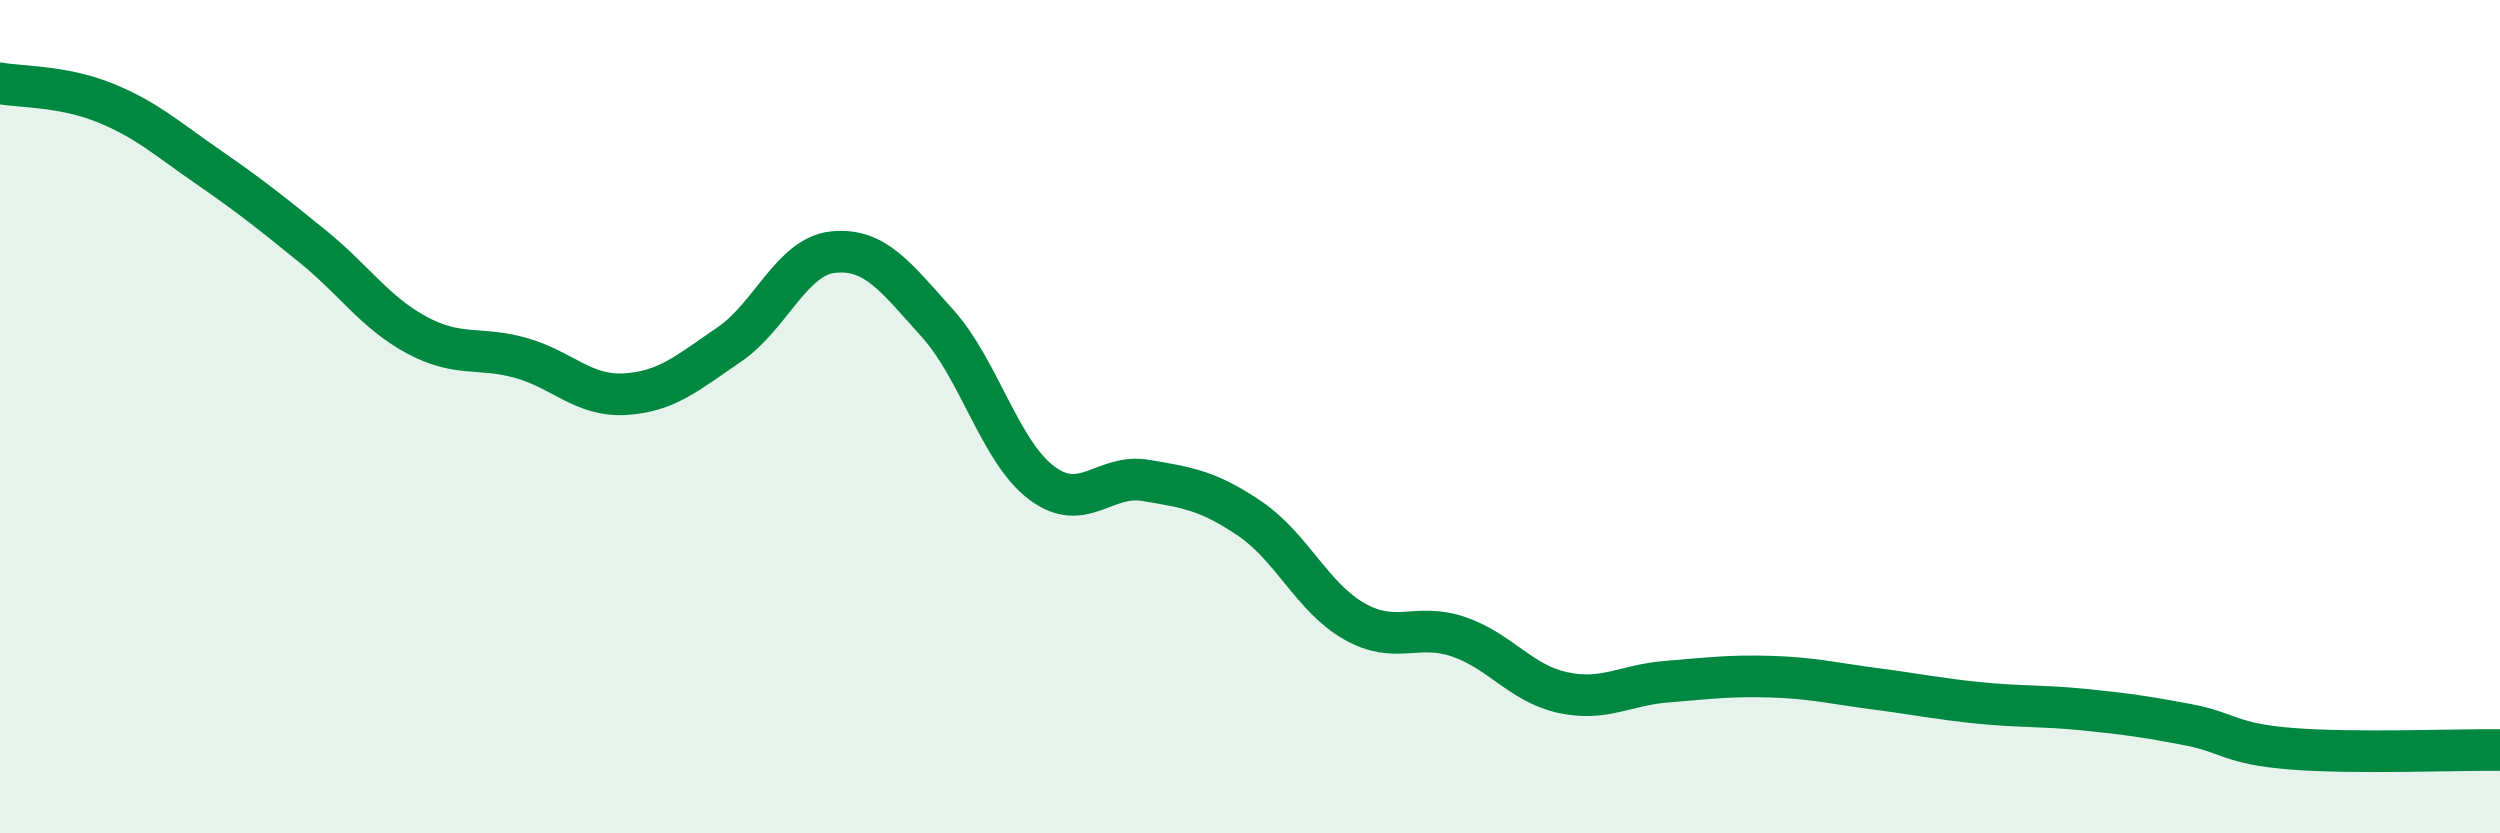
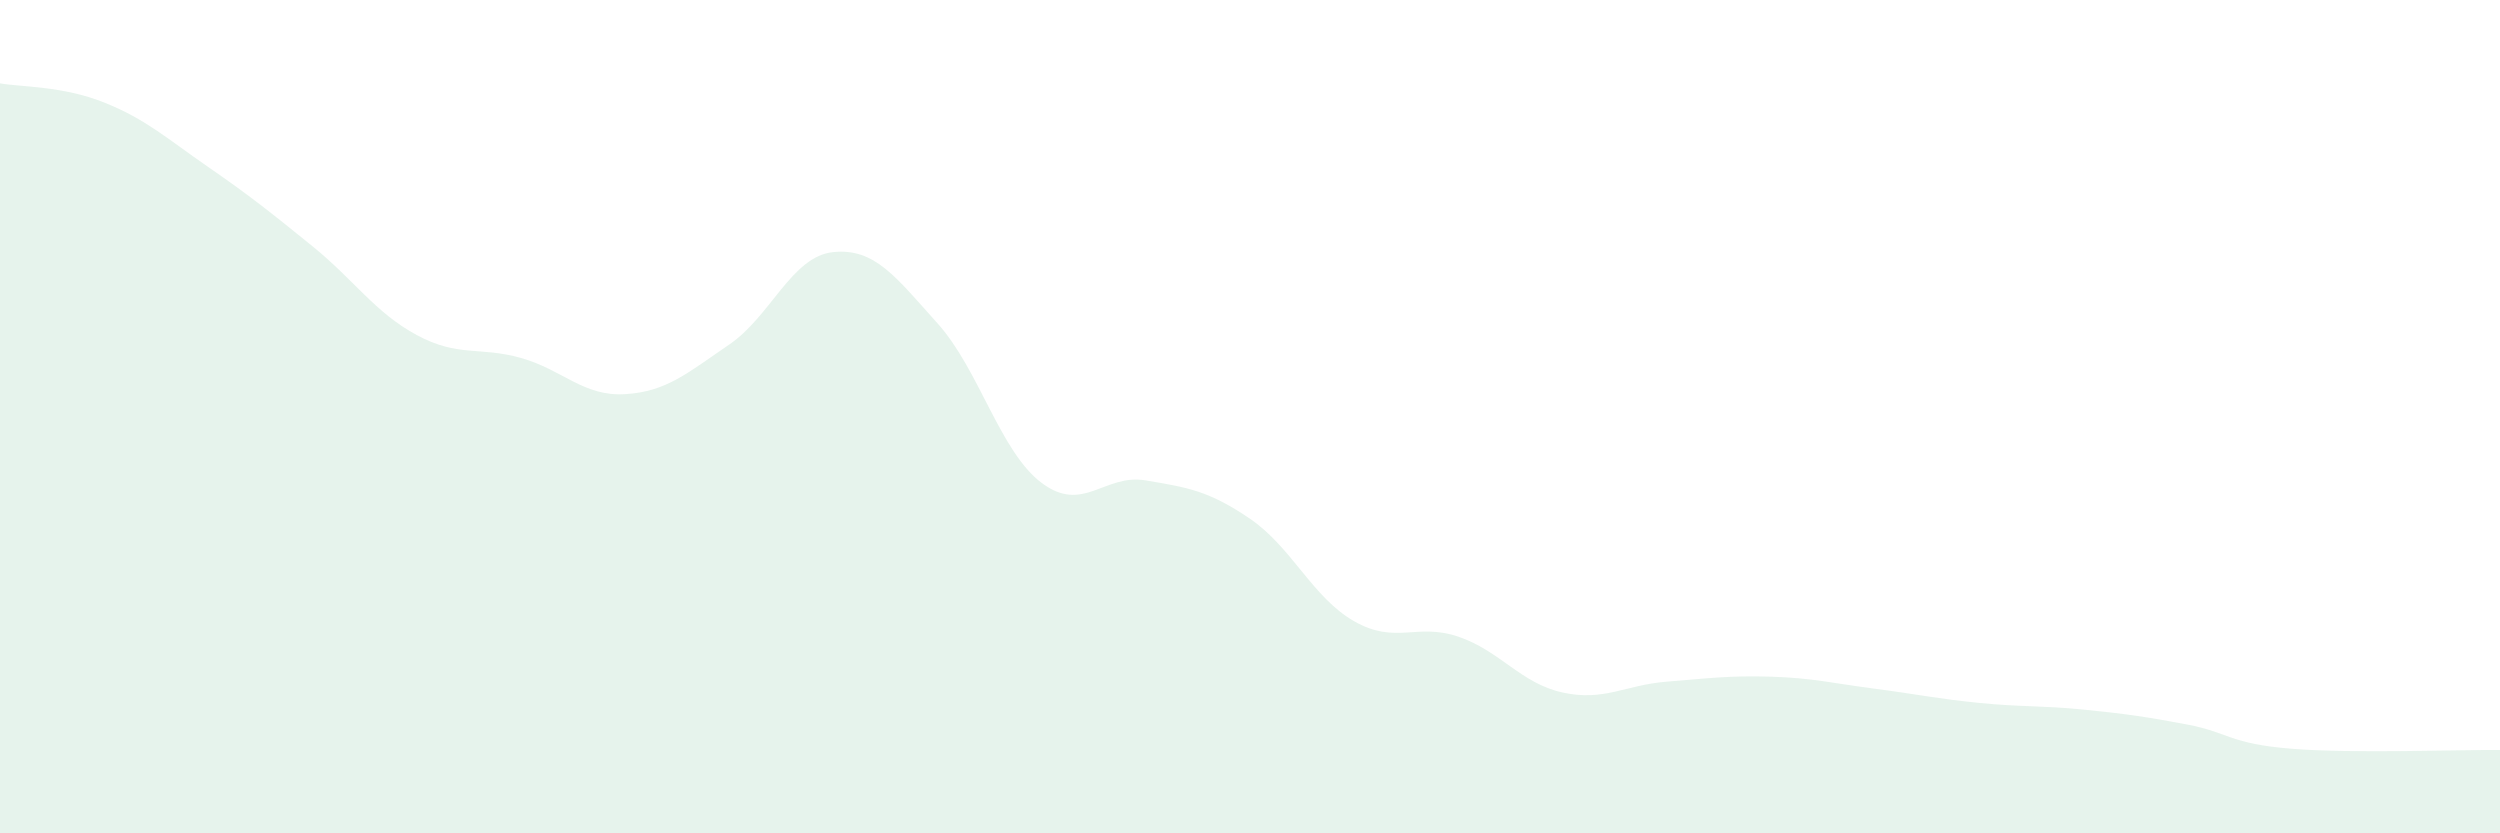
<svg xmlns="http://www.w3.org/2000/svg" width="60" height="20" viewBox="0 0 60 20">
  <path d="M 0,2 C 0.5,2.09 1.5,2.06 2.5,2.46 C 3.5,2.86 4,3.32 5,4.01 C 6,4.7 6.5,5.1 7.5,5.91 C 8.5,6.72 9,7.5 10,8.04 C 11,8.58 11.5,8.31 12.5,8.59 C 13.5,8.87 14,9.52 15,9.46 C 16,9.4 16.5,8.95 17.5,8.27 C 18.5,7.59 19,6.15 20,6.05 C 21,5.95 21.5,6.65 22.5,7.76 C 23.5,8.87 24,10.84 25,11.59 C 26,12.34 26.5,11.36 27.5,11.53 C 28.5,11.7 29,11.77 30,12.45 C 31,13.13 31.5,14.34 32.5,14.91 C 33.5,15.48 34,14.94 35,15.28 C 36,15.62 36.5,16.4 37.5,16.62 C 38.5,16.84 39,16.44 40,16.36 C 41,16.28 41.5,16.21 42.5,16.24 C 43.5,16.27 44,16.4 45,16.53 C 46,16.66 46.5,16.77 47.5,16.87 C 48.5,16.97 49,16.93 50,17.03 C 51,17.13 51.5,17.2 52.5,17.39 C 53.5,17.58 53.5,17.85 55,17.97 C 56.5,18.09 59,17.99 60,18L60 20L0 20Z" fill="#008740" opacity="0.1" stroke-linecap="round" stroke-linejoin="round" />
-   <path d="M 0,2 C 0.5,2.09 1.5,2.06 2.5,2.46 C 3.5,2.86 4,3.32 5,4.01 C 6,4.7 6.5,5.1 7.5,5.91 C 8.5,6.72 9,7.5 10,8.04 C 11,8.58 11.5,8.31 12.5,8.59 C 13.5,8.87 14,9.52 15,9.46 C 16,9.4 16.5,8.95 17.5,8.27 C 18.5,7.59 19,6.15 20,6.05 C 21,5.95 21.5,6.65 22.5,7.76 C 23.5,8.87 24,10.84 25,11.59 C 26,12.34 26.5,11.36 27.5,11.53 C 28.5,11.7 29,11.77 30,12.45 C 31,13.13 31.5,14.34 32.5,14.91 C 33.5,15.48 34,14.94 35,15.28 C 36,15.62 36.5,16.4 37.5,16.62 C 38.5,16.84 39,16.44 40,16.36 C 41,16.28 41.5,16.21 42.5,16.24 C 43.5,16.27 44,16.4 45,16.53 C 46,16.66 46.5,16.77 47.5,16.87 C 48.5,16.97 49,16.93 50,17.03 C 51,17.13 51.5,17.2 52.5,17.39 C 53.5,17.58 53.5,17.85 55,17.97 C 56.5,18.09 59,17.99 60,18" stroke="#008740" stroke-width="1" fill="none" stroke-linecap="round" stroke-linejoin="round" />
</svg>